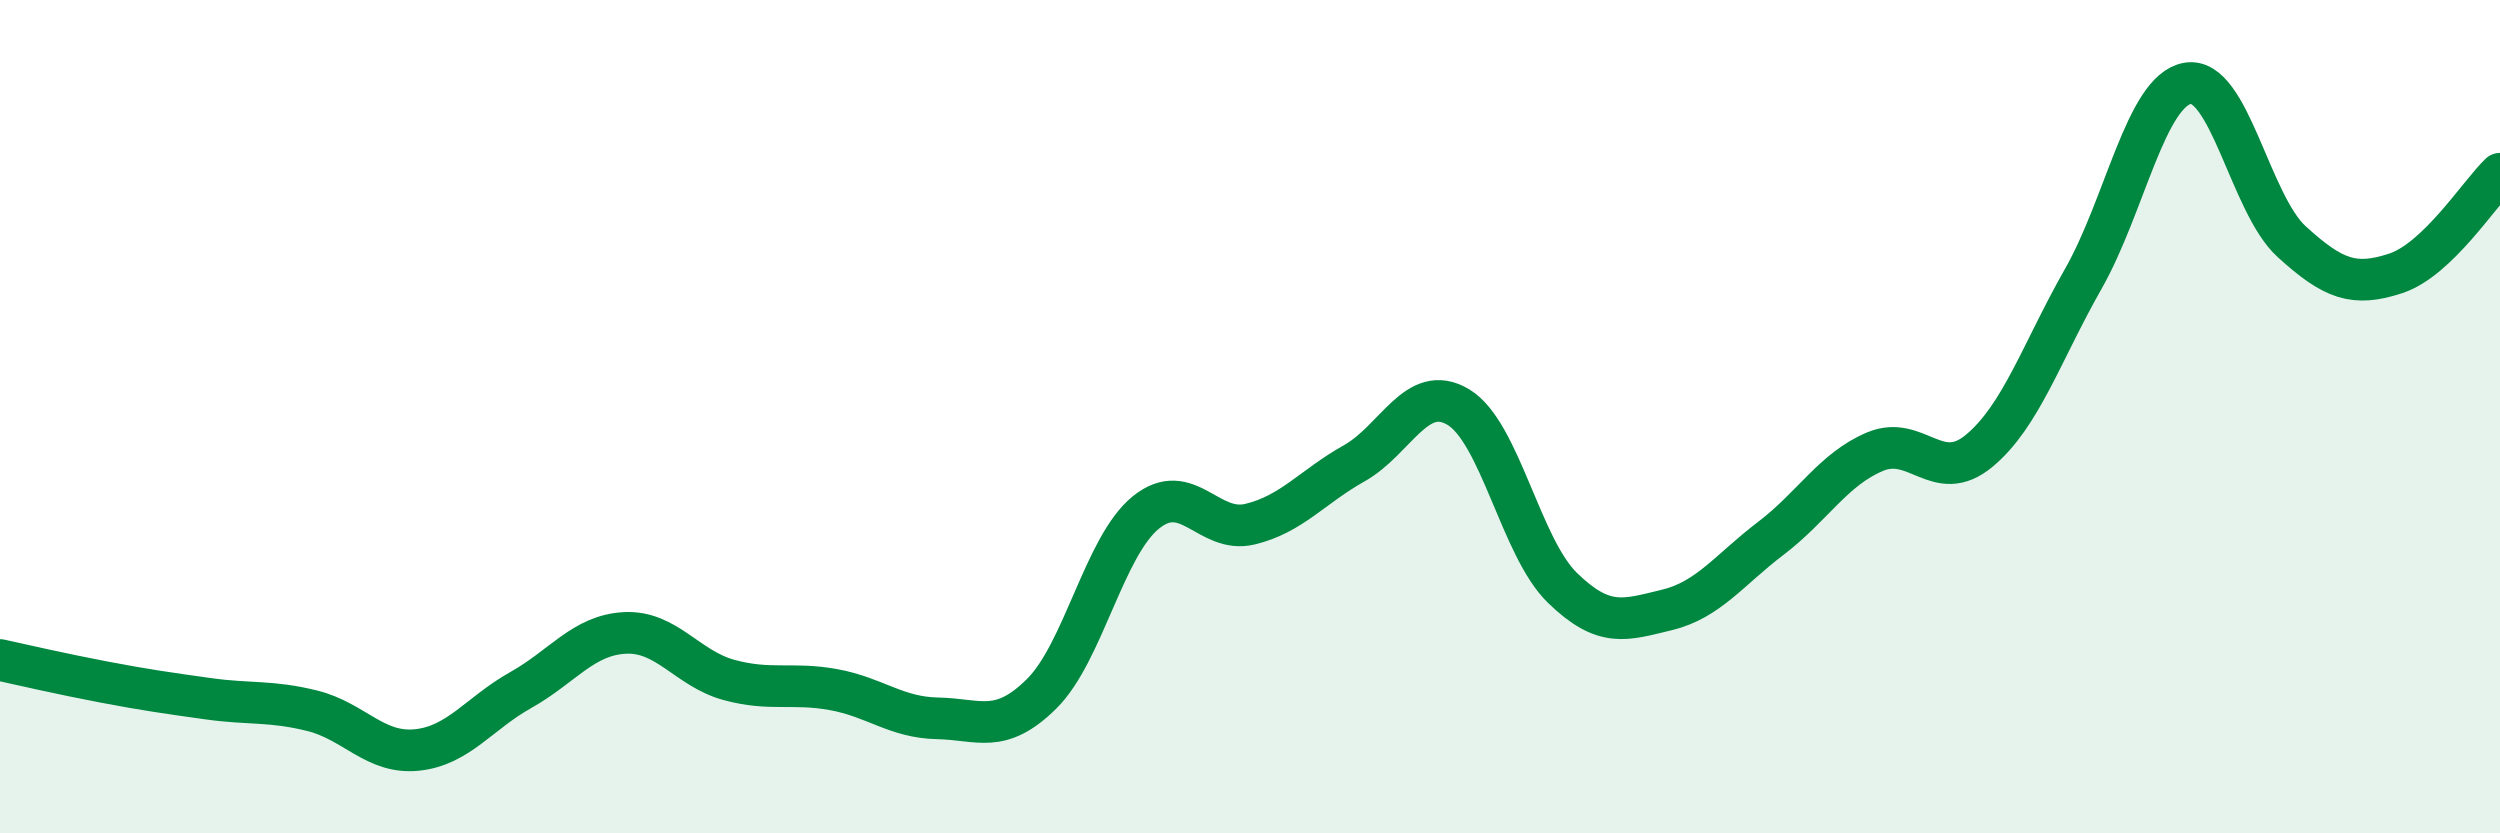
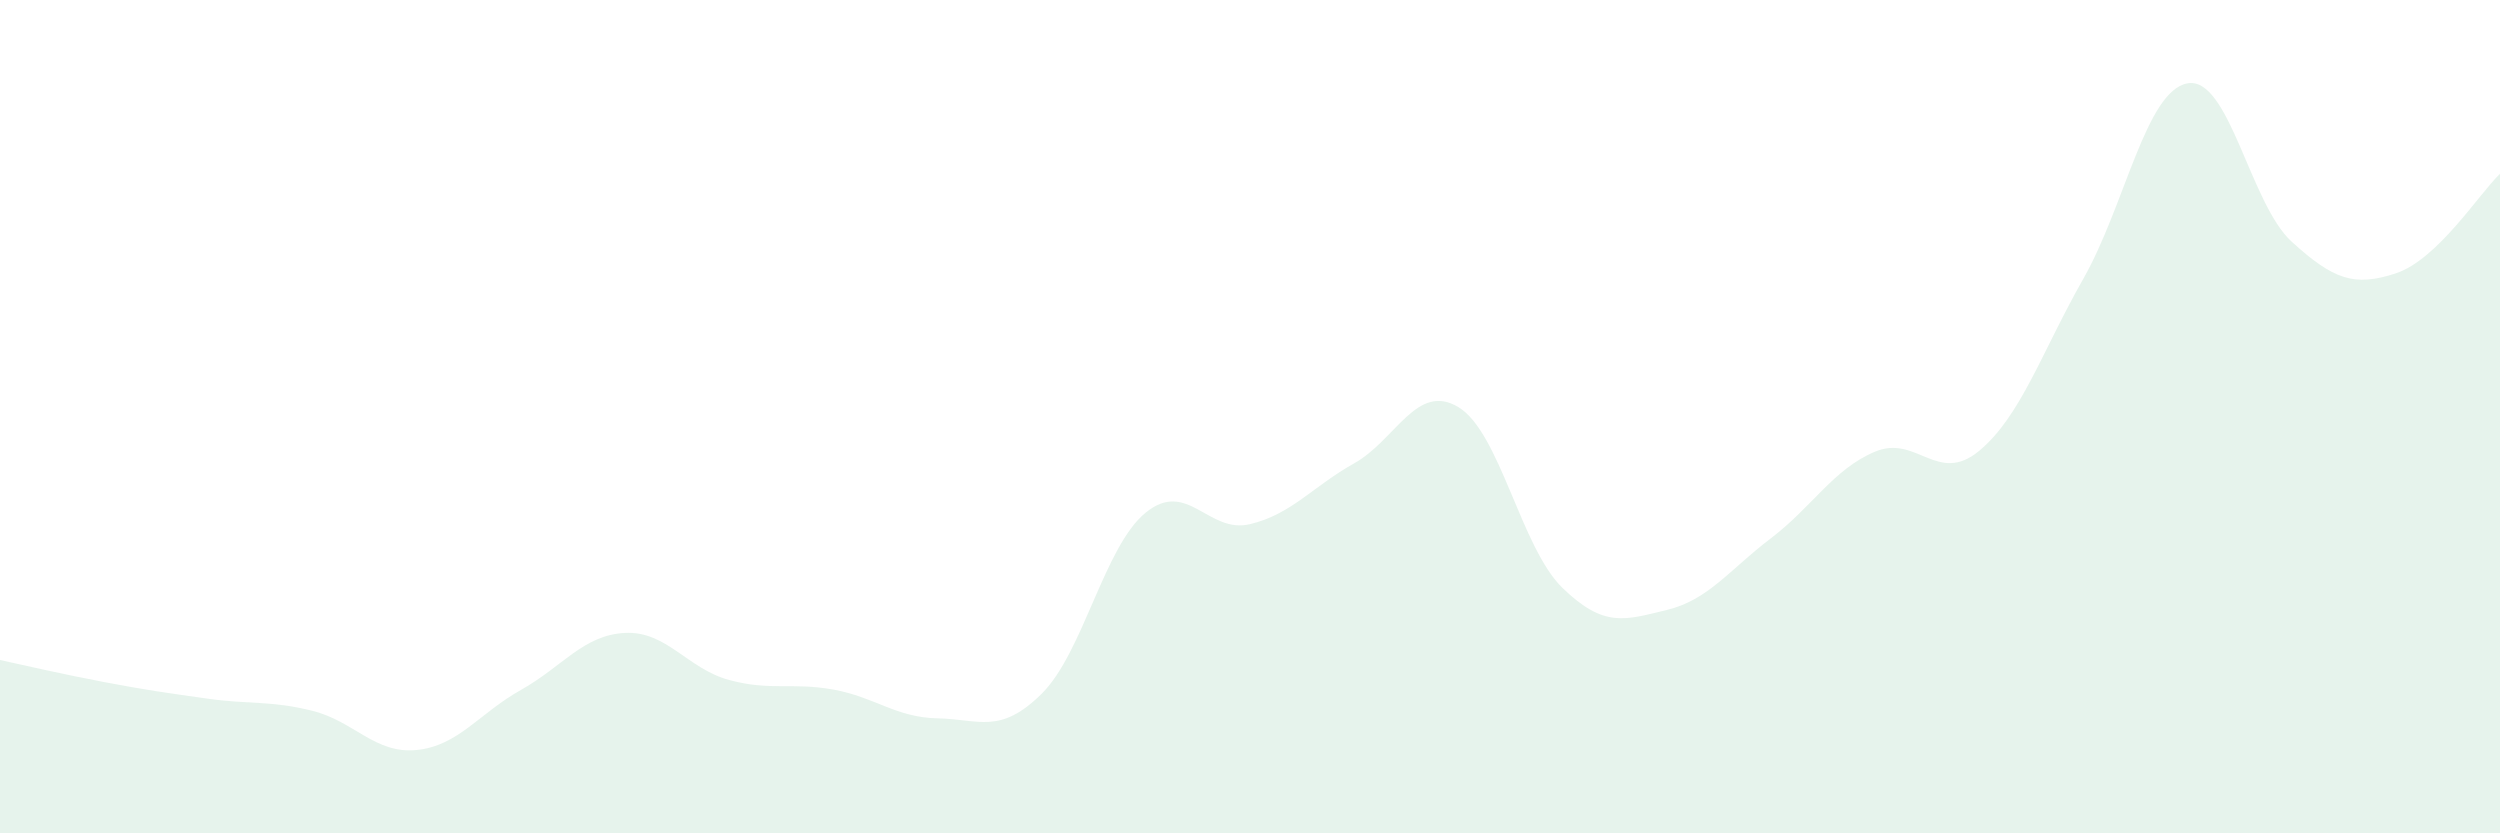
<svg xmlns="http://www.w3.org/2000/svg" width="60" height="20" viewBox="0 0 60 20">
  <path d="M 0,15.84 C 0.5,15.95 1.5,16.18 2.5,16.37 C 3.5,16.56 4,16.63 5,16.77 C 6,16.91 6.5,16.81 7.5,17.06 C 8.5,17.31 9,18.1 10,18 C 11,17.9 11.5,17.12 12.5,16.56 C 13.5,16 14,15.24 15,15.19 C 16,15.14 16.5,16.05 17.5,16.32 C 18.5,16.59 19,16.37 20,16.55 C 21,16.73 21.5,17.22 22.5,17.24 C 23.5,17.26 24,17.64 25,16.65 C 26,15.66 26.5,13.11 27.5,12.3 C 28.5,11.49 29,12.82 30,12.58 C 31,12.34 31.5,11.68 32.5,11.12 C 33.5,10.56 34,9.17 35,9.77 C 36,10.37 36.5,13.14 37.5,14.11 C 38.5,15.08 39,14.88 40,14.64 C 41,14.4 41.5,13.68 42.5,12.92 C 43.5,12.16 44,11.26 45,10.84 C 46,10.42 46.5,11.65 47.5,10.82 C 48.5,9.99 49,8.45 50,6.69 C 51,4.93 51.5,2.18 52.5,2 C 53.5,1.82 54,4.89 55,5.8 C 56,6.71 56.5,6.89 57.5,6.56 C 58.5,6.23 59.5,4.65 60,4.17L60 20L0 20Z" fill="#008740" opacity="0.1" stroke-linecap="round" stroke-linejoin="round" />
-   <path d="M 0,15.84 C 0.5,15.95 1.5,16.18 2.5,16.37 C 3.5,16.56 4,16.63 5,16.77 C 6,16.91 6.5,16.81 7.5,17.06 C 8.5,17.31 9,18.1 10,18 C 11,17.9 11.5,17.12 12.5,16.56 C 13.5,16 14,15.24 15,15.19 C 16,15.14 16.5,16.05 17.5,16.32 C 18.5,16.59 19,16.37 20,16.55 C 21,16.73 21.5,17.22 22.5,17.24 C 23.5,17.26 24,17.64 25,16.65 C 26,15.66 26.5,13.11 27.5,12.3 C 28.5,11.49 29,12.82 30,12.58 C 31,12.34 31.5,11.68 32.5,11.12 C 33.5,10.56 34,9.17 35,9.77 C 36,10.37 36.5,13.14 37.5,14.11 C 38.5,15.08 39,14.88 40,14.64 C 41,14.4 41.5,13.68 42.5,12.92 C 43.5,12.16 44,11.26 45,10.84 C 46,10.42 46.5,11.65 47.5,10.82 C 48.5,9.99 49,8.45 50,6.69 C 51,4.93 51.5,2.18 52.5,2 C 53.5,1.82 54,4.89 55,5.8 C 56,6.71 56.5,6.89 57.5,6.56 C 58.5,6.23 59.5,4.65 60,4.17" stroke="#008740" stroke-width="1" fill="none" stroke-linecap="round" stroke-linejoin="round" />
</svg>